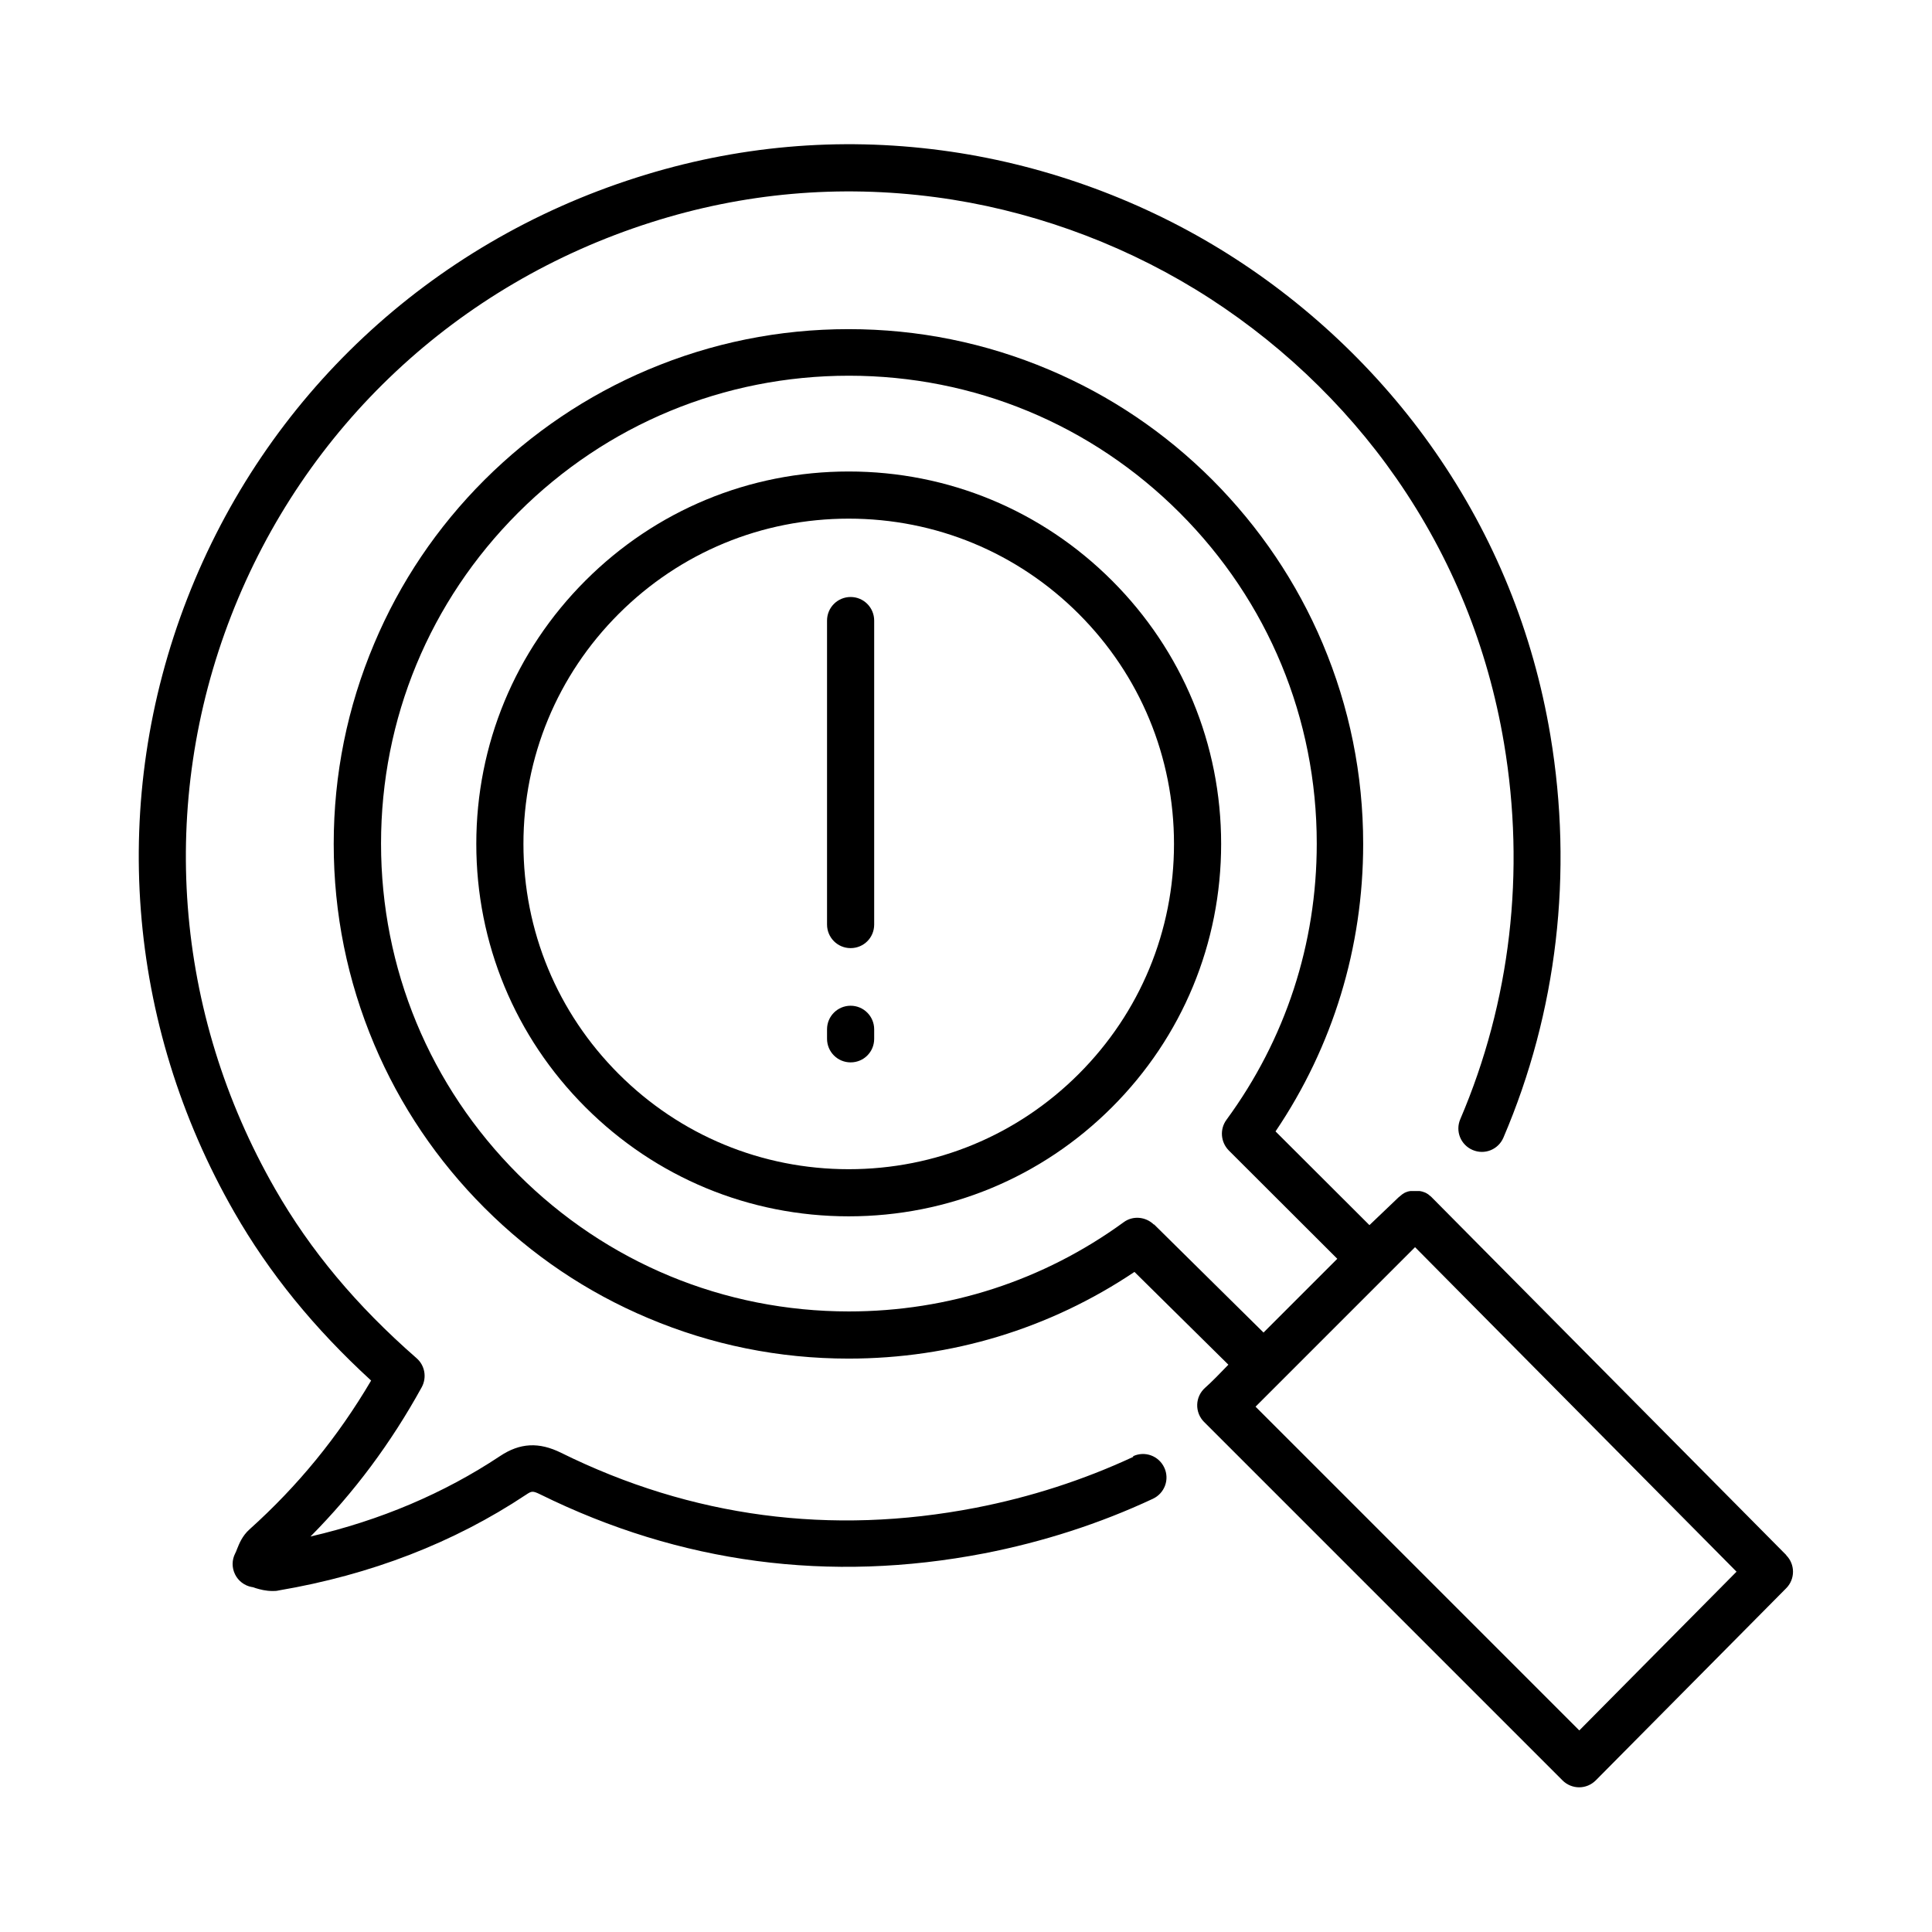
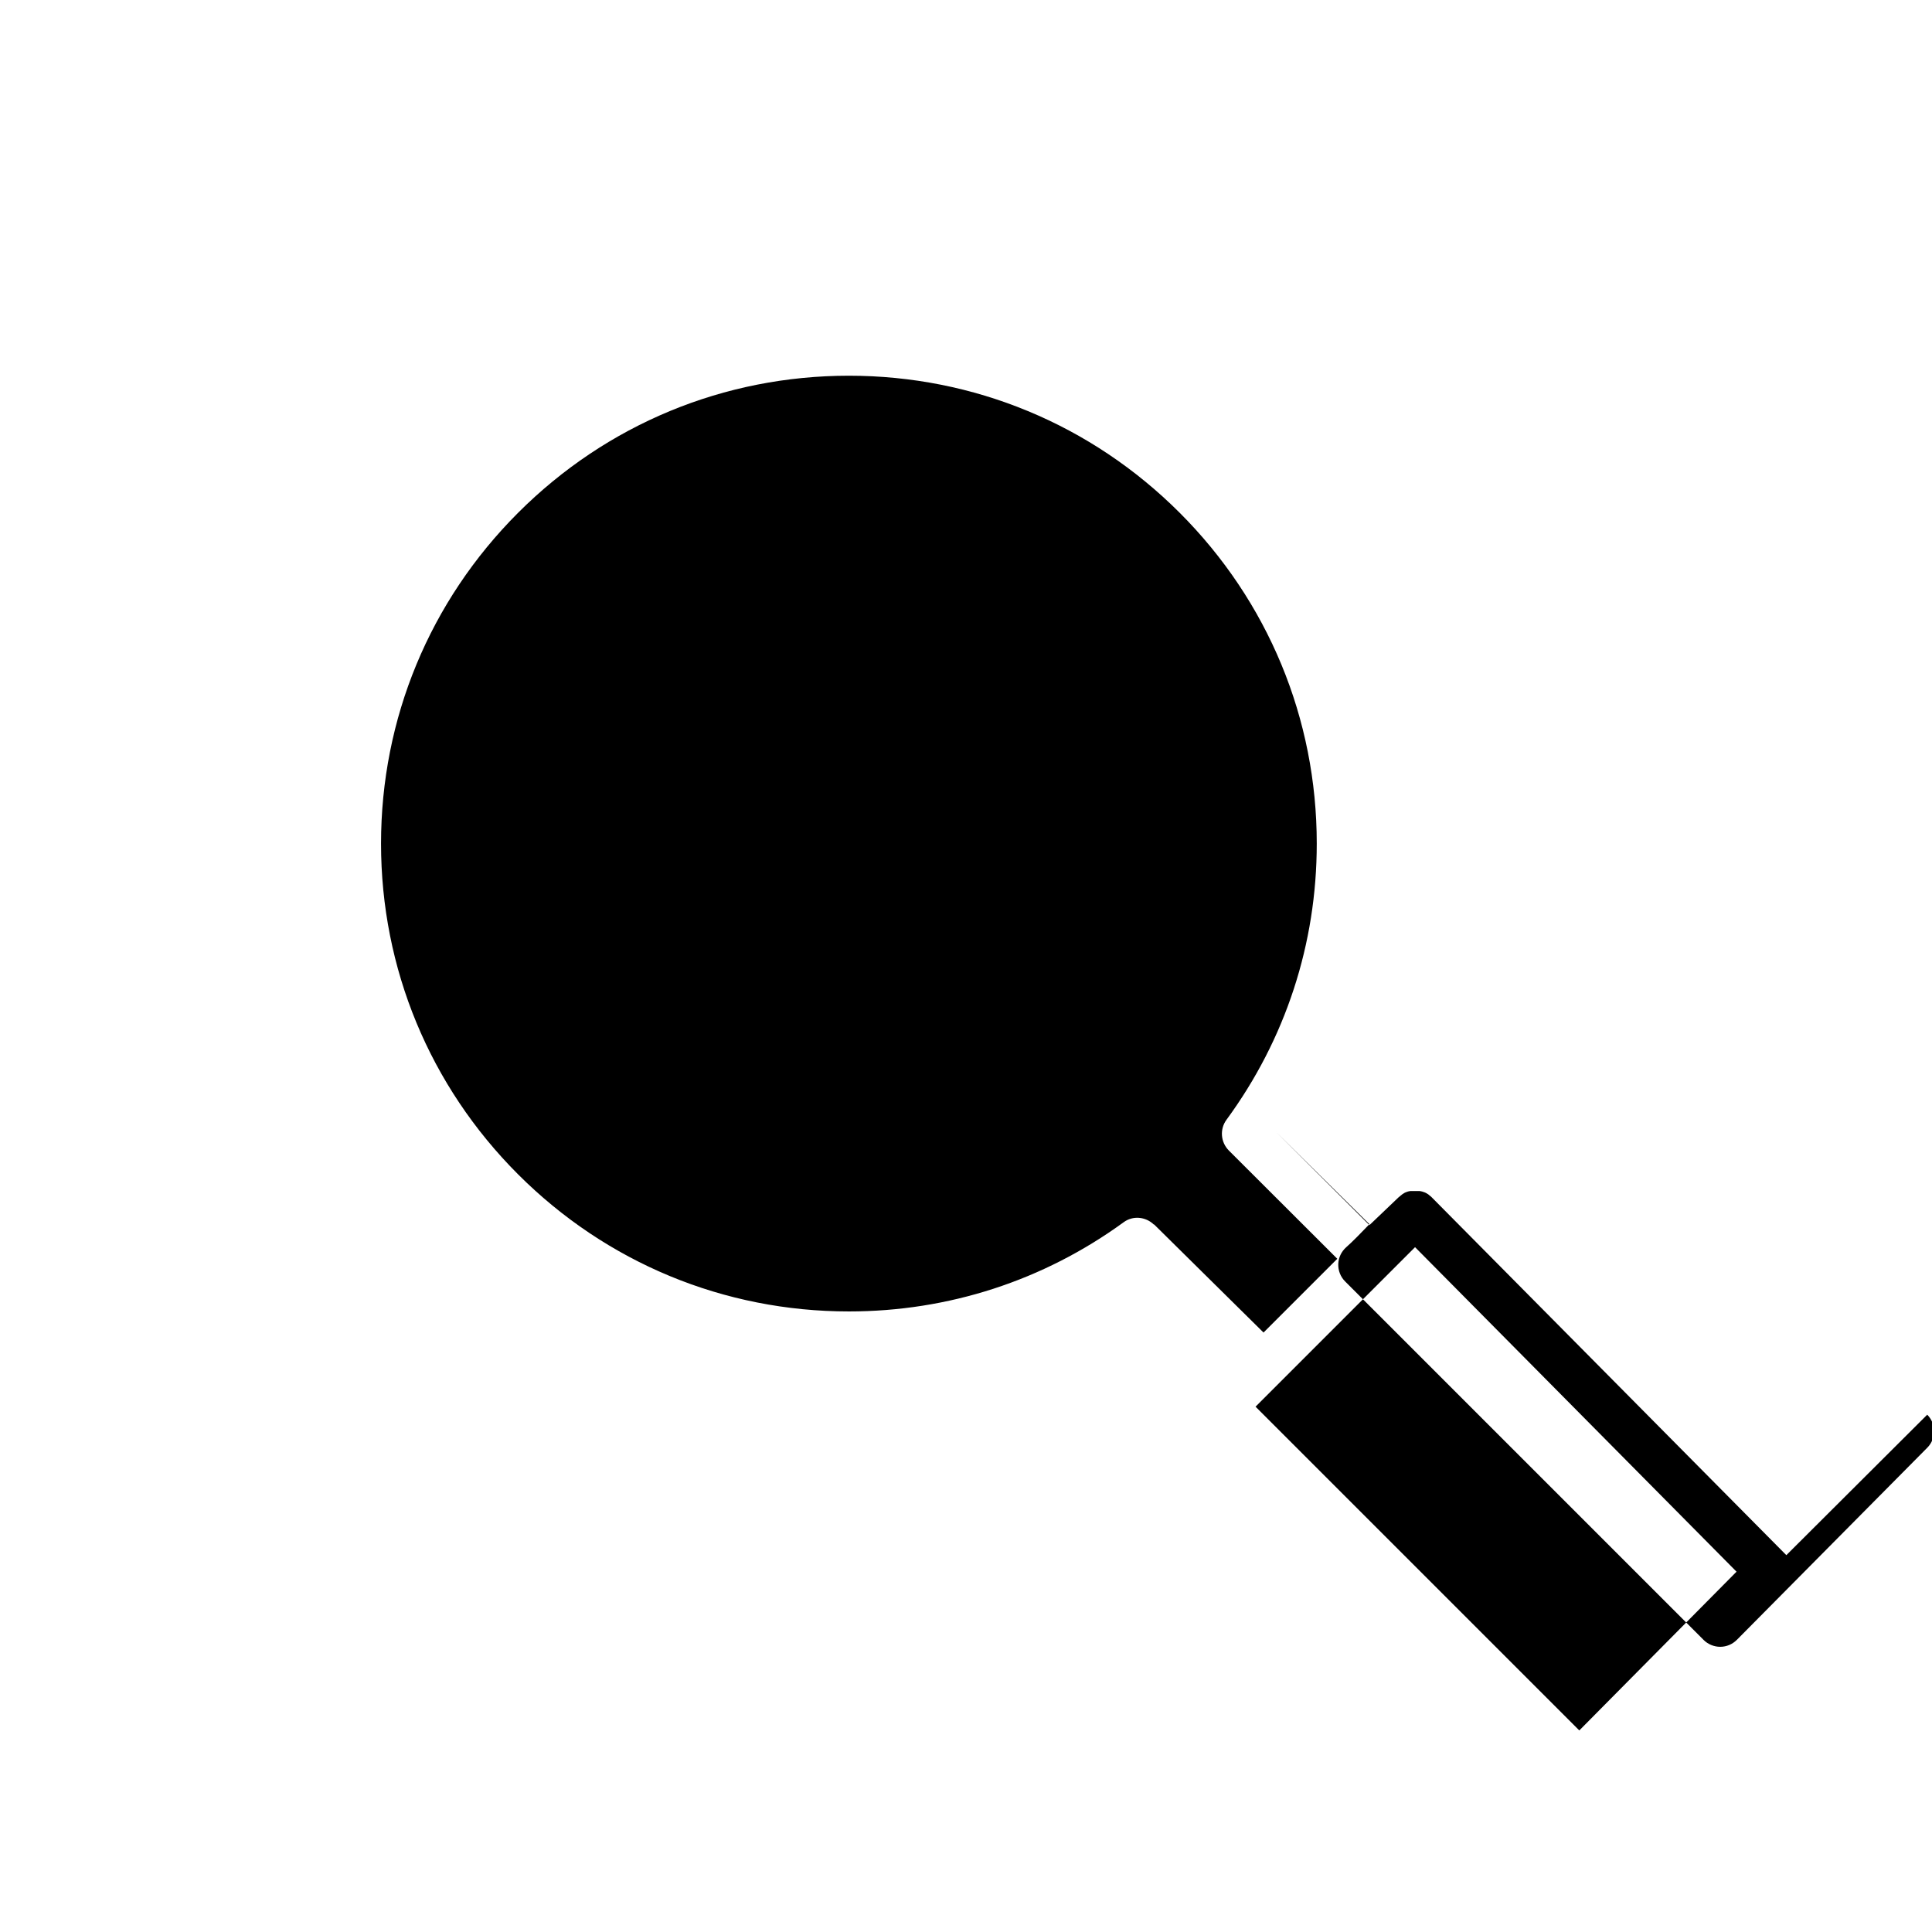
<svg xmlns="http://www.w3.org/2000/svg" fill="#000000" width="800px" height="800px" version="1.1" viewBox="144 144 512 512">
  <g>
-     <path d="m444.33 530.08c-13.199 6.144-27.258 10.68-41.816 13.504-38.289 7.406-75.219 2.519-109.78-14.559-5.894-2.922-10.934-2.672-16.223 0.855-14.863 9.875-31.738 17.027-50.23 21.312 11.586-11.688 21.312-24.738 29.473-39.551 1.41-2.57 0.855-5.793-1.359-7.707-15.922-13.906-28.164-28.566-37.484-44.84-26.801-46.703-31.035-102.07-11.637-151.95 19.398-49.879 59.902-87.863 111.19-104.19 24.586-7.859 49.977-10.078 75.469-6.699 24.082 3.176 47.914 11.637 68.871 24.434 20.957 12.797 39.398 30.129 53.254 50.078 14.66 21.109 24.234 44.738 28.516 70.18 5.742 34.109 1.715 68.57-11.586 99.652-1.359 3.176 0.102 6.801 3.273 8.16 3.176 1.359 6.801-0.102 8.16-3.273 14.258-33.301 18.539-70.18 12.445-106.61-4.586-27.305-14.863-52.598-30.582-75.219-14.863-21.41-34.562-39.953-56.98-53.656-22.418-13.703-47.914-22.723-73.758-26.148-27.305-3.629-54.512-1.211-80.863 7.203-54.914 17.48-98.293 58.141-119.05 111.54-20.758 53.402-16.223 112.65 12.445 162.63 9.27 16.172 21.16 30.781 36.273 44.637-8.816 14.965-19.398 27.91-32.242 39.449-1.914 1.715-2.719 3.777-3.324 5.289-0.152 0.402-0.301 0.805-0.453 1.059-0.906 1.762-0.906 3.777-0.051 5.543 0.855 1.762 2.519 3.023 4.434 3.375 0.25 0 0.656 0.152 1.059 0.301 1.16 0.352 2.672 0.754 4.434 0.754 0.555 0 1.109 0 1.664-0.152 24.383-4.133 46.402-12.645 65.496-25.34 1.512-1.008 1.762-1.109 3.828-0.102 37.082 18.289 76.629 23.527 117.64 15.617 15.516-3.023 30.582-7.859 44.688-14.461 3.125-1.461 4.484-5.141 3.023-8.262-1.461-3.125-5.141-4.484-8.262-3.023z" />
-     <path d="m429.88 428.61c-16.273 16.273-37.938 25.242-60.961 25.242-23.023 0-44.688-8.969-60.961-25.242-16.273-16.273-25.242-37.938-25.242-60.961 0-23.023 8.969-44.688 25.242-60.961 16.273-16.273 37.938-25.242 60.961-25.242 23.023 0 44.688 8.969 60.961 25.242 16.273 16.273 25.242 37.938 25.242 60.961 0 23.023-8.969 44.688-25.242 60.961zm-60.961-159.66c-26.348 0-51.137 10.277-69.777 28.918s-28.918 43.43-28.918 69.777 10.277 51.137 28.918 69.777c18.641 18.641 43.43 28.918 69.777 28.918 26.348 0 51.137-10.277 69.777-28.918 18.641-18.641 28.918-43.43 28.918-69.777s-10.277-51.137-28.918-69.777-43.43-28.918-69.777-28.918z" />
-     <path d="m562.53 602.58-85.797-85.797 42.27-42.27 85.195 86-41.664 42.066zm-112.75-134.06c-2.168-2.117-5.594-2.418-8.012-0.605-21.262 15.469-46.453 23.629-72.801 23.629-33.102 0-64.234-12.898-87.664-36.324-23.426-23.426-36.324-54.562-36.324-87.664 0-33.102 12.898-64.234 36.324-87.664 23.426-23.426 54.562-36.324 87.664-36.324 33.102 0 64.234 12.898 87.664 36.324 23.426 23.426 36.324 54.562 36.324 87.664 0 26.551-8.262 51.844-23.93 73.203-1.812 2.469-1.562 5.894 0.605 8.113l28.766 28.719-19.547 19.547-29.02-28.668zm167.62 87.613-93.961-94.816s-0.152-0.152-0.203-0.203c-0.102-0.051-0.152-0.152-0.25-0.203-0.102-0.051-0.152-0.102-0.25-0.203-0.102-0.051-0.152-0.152-0.25-0.203-0.102-0.051-0.152-0.102-0.25-0.152l-0.25-0.152s-0.203-0.102-0.301-0.152c-0.102 0-0.203-0.102-0.25-0.102-0.102 0-0.203-0.051-0.301-0.102-0.102 0-0.203-0.051-0.301-0.102-0.102 0-0.203 0-0.301-0.051-0.102 0-0.203-0.051-0.301-0.051h-0.301-0.301-0.301-0.301-0.301-0.301-0.301-0.301c-0.102 0-0.203 0-0.301 0.051-0.102 0-0.203 0-0.301 0.051-0.102 0-0.203 0.051-0.301 0.102-0.102 0-0.203 0.051-0.301 0.102-0.102 0-0.203 0.102-0.25 0.102-0.102 0-0.203 0.102-0.25 0.152-0.102 0-0.203 0.102-0.25 0.152-0.102 0-0.203 0.102-0.25 0.152-0.102 0.051-0.152 0.102-0.25 0.203-0.102 0.051-0.152 0.102-0.25 0.203-0.102 0.051-0.152 0.152-0.25 0.203l-0.203 0.152-7.758 7.406-24.887-24.836c15.215-22.52 23.227-48.77 23.227-76.176 0-18.391-3.629-36.273-10.73-53.102-6.852-16.223-16.727-30.832-29.223-43.379-12.543-12.543-27.105-22.371-43.328-29.223-16.828-7.106-34.66-10.73-53.102-10.73-18.438 0-36.273 3.629-53.102 10.73-16.223 6.852-30.832 16.727-43.379 29.223-12.543 12.543-22.371 27.105-29.223 43.379-7.106 16.828-10.73 34.66-10.73 53.102 0 18.438 3.629 36.273 10.73 53.102 6.852 16.223 16.727 30.832 29.223 43.328 12.543 12.543 27.105 22.371 43.379 29.223 16.828 7.106 34.66 10.73 53.102 10.73 27.258 0 53.305-7.91 75.773-22.973l24.887 24.586c-2.168 2.266-4.586 4.734-6.144 6.098-1.309 1.16-2.066 2.769-2.117 4.484-0.051 1.715 0.605 3.375 1.812 4.586l95.02 95.02c1.16 1.16 2.769 1.812 4.383 1.812 1.664 0 3.223-0.656 4.434-1.863l50.43-50.883c2.418-2.418 2.418-6.348 0-8.766z" />
-     <path d="m369.42 302.21c-3.426 0-6.246 2.769-6.246 6.246v80.559c0 3.426 2.769 6.246 6.246 6.246 3.477 0 6.246-2.769 6.246-6.246v-80.559c0-3.426-2.769-6.246-6.246-6.246z" />
+     <path d="m562.53 602.58-85.797-85.797 42.27-42.27 85.195 86-41.664 42.066zm-112.75-134.06c-2.168-2.117-5.594-2.418-8.012-0.605-21.262 15.469-46.453 23.629-72.801 23.629-33.102 0-64.234-12.898-87.664-36.324-23.426-23.426-36.324-54.562-36.324-87.664 0-33.102 12.898-64.234 36.324-87.664 23.426-23.426 54.562-36.324 87.664-36.324 33.102 0 64.234 12.898 87.664 36.324 23.426 23.426 36.324 54.562 36.324 87.664 0 26.551-8.262 51.844-23.93 73.203-1.812 2.469-1.562 5.894 0.605 8.113l28.766 28.719-19.547 19.547-29.02-28.668zm167.62 87.613-93.961-94.816s-0.152-0.152-0.203-0.203c-0.102-0.051-0.152-0.152-0.25-0.203-0.102-0.051-0.152-0.102-0.25-0.203-0.102-0.051-0.152-0.152-0.25-0.203-0.102-0.051-0.152-0.102-0.25-0.152l-0.25-0.152s-0.203-0.102-0.301-0.152c-0.102 0-0.203-0.102-0.25-0.102-0.102 0-0.203-0.051-0.301-0.102-0.102 0-0.203-0.051-0.301-0.102-0.102 0-0.203 0-0.301-0.051-0.102 0-0.203-0.051-0.301-0.051h-0.301-0.301-0.301-0.301-0.301-0.301-0.301-0.301c-0.102 0-0.203 0-0.301 0.051-0.102 0-0.203 0-0.301 0.051-0.102 0-0.203 0.051-0.301 0.102-0.102 0-0.203 0.051-0.301 0.102-0.102 0-0.203 0.102-0.25 0.102-0.102 0-0.203 0.102-0.25 0.152-0.102 0-0.203 0.102-0.25 0.152-0.102 0-0.203 0.102-0.25 0.152-0.102 0.051-0.152 0.102-0.25 0.203-0.102 0.051-0.152 0.102-0.25 0.203-0.102 0.051-0.152 0.152-0.25 0.203l-0.203 0.152-7.758 7.406-24.887-24.836l24.887 24.586c-2.168 2.266-4.586 4.734-6.144 6.098-1.309 1.16-2.066 2.769-2.117 4.484-0.051 1.715 0.605 3.375 1.812 4.586l95.02 95.02c1.16 1.16 2.769 1.812 4.383 1.812 1.664 0 3.223-0.656 4.434-1.863l50.43-50.883c2.418-2.418 2.418-6.348 0-8.766z" />
    <path d="m369.42 410.53c-3.426 0-6.246 2.769-6.246 6.246v2.519c0 3.426 2.769 6.246 6.246 6.246 3.477 0 6.246-2.769 6.246-6.246v-2.519c0-3.426-2.769-6.246-6.246-6.246z" />
  </g>
</svg>